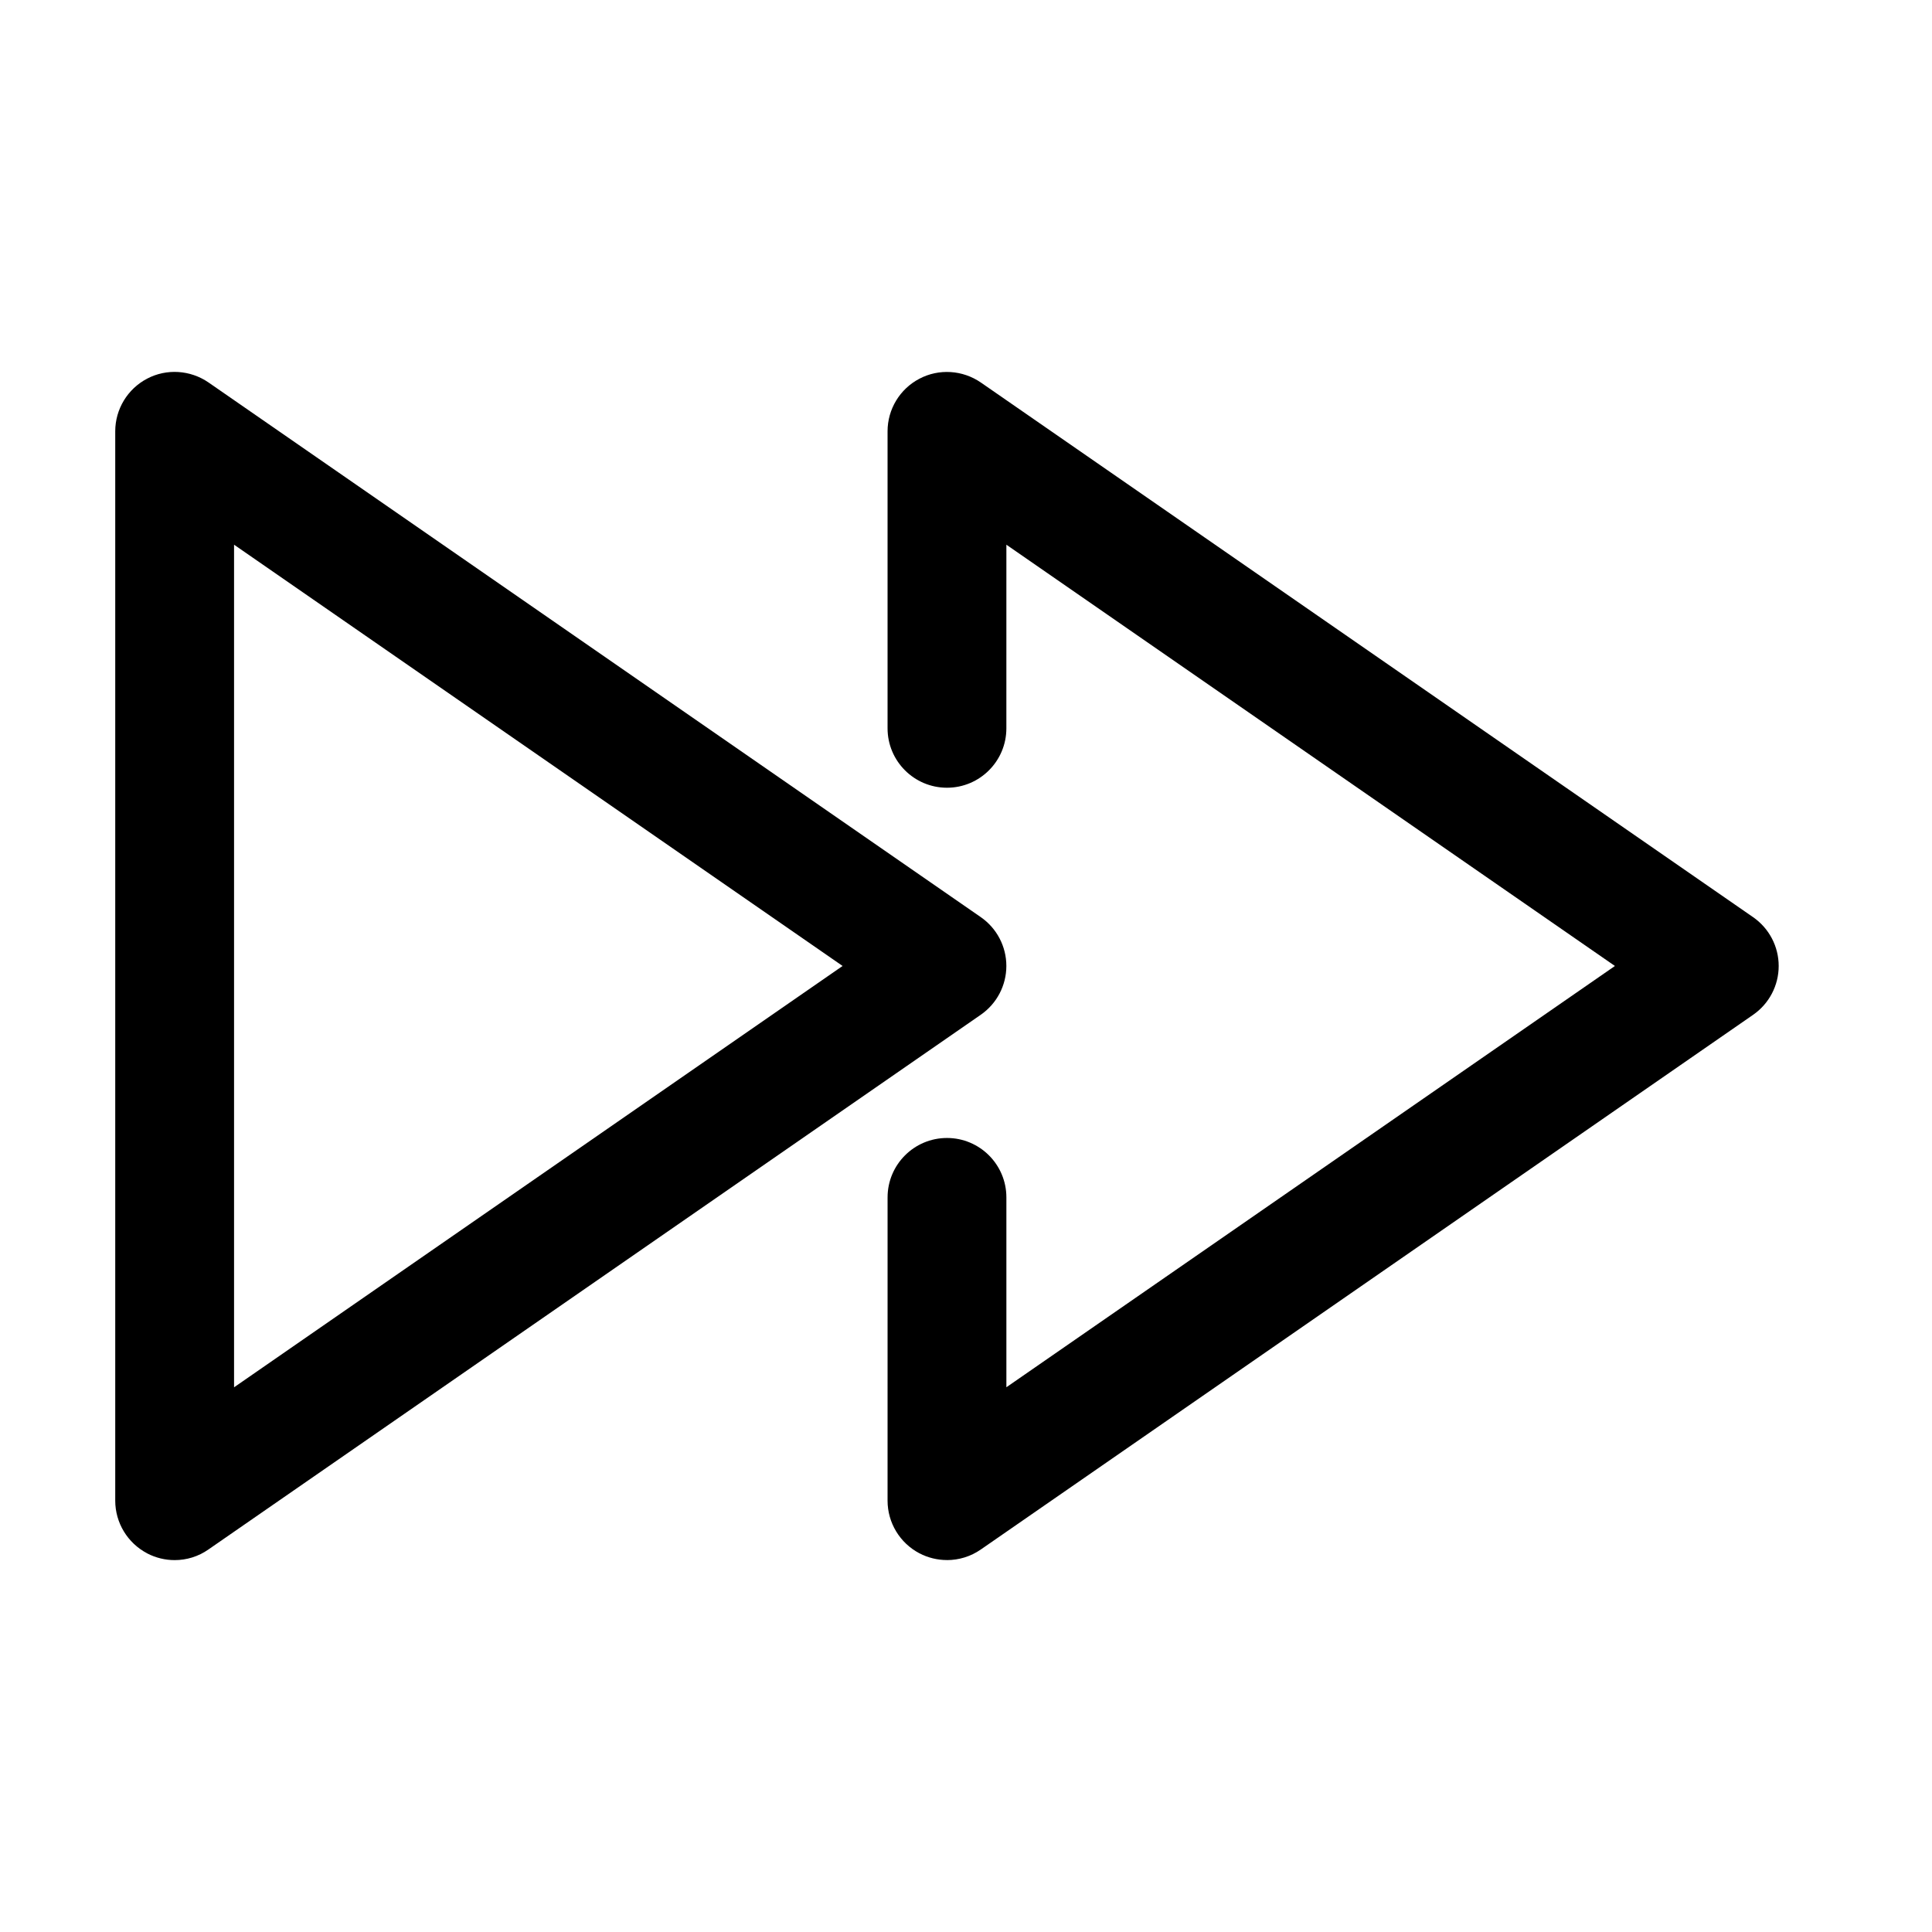
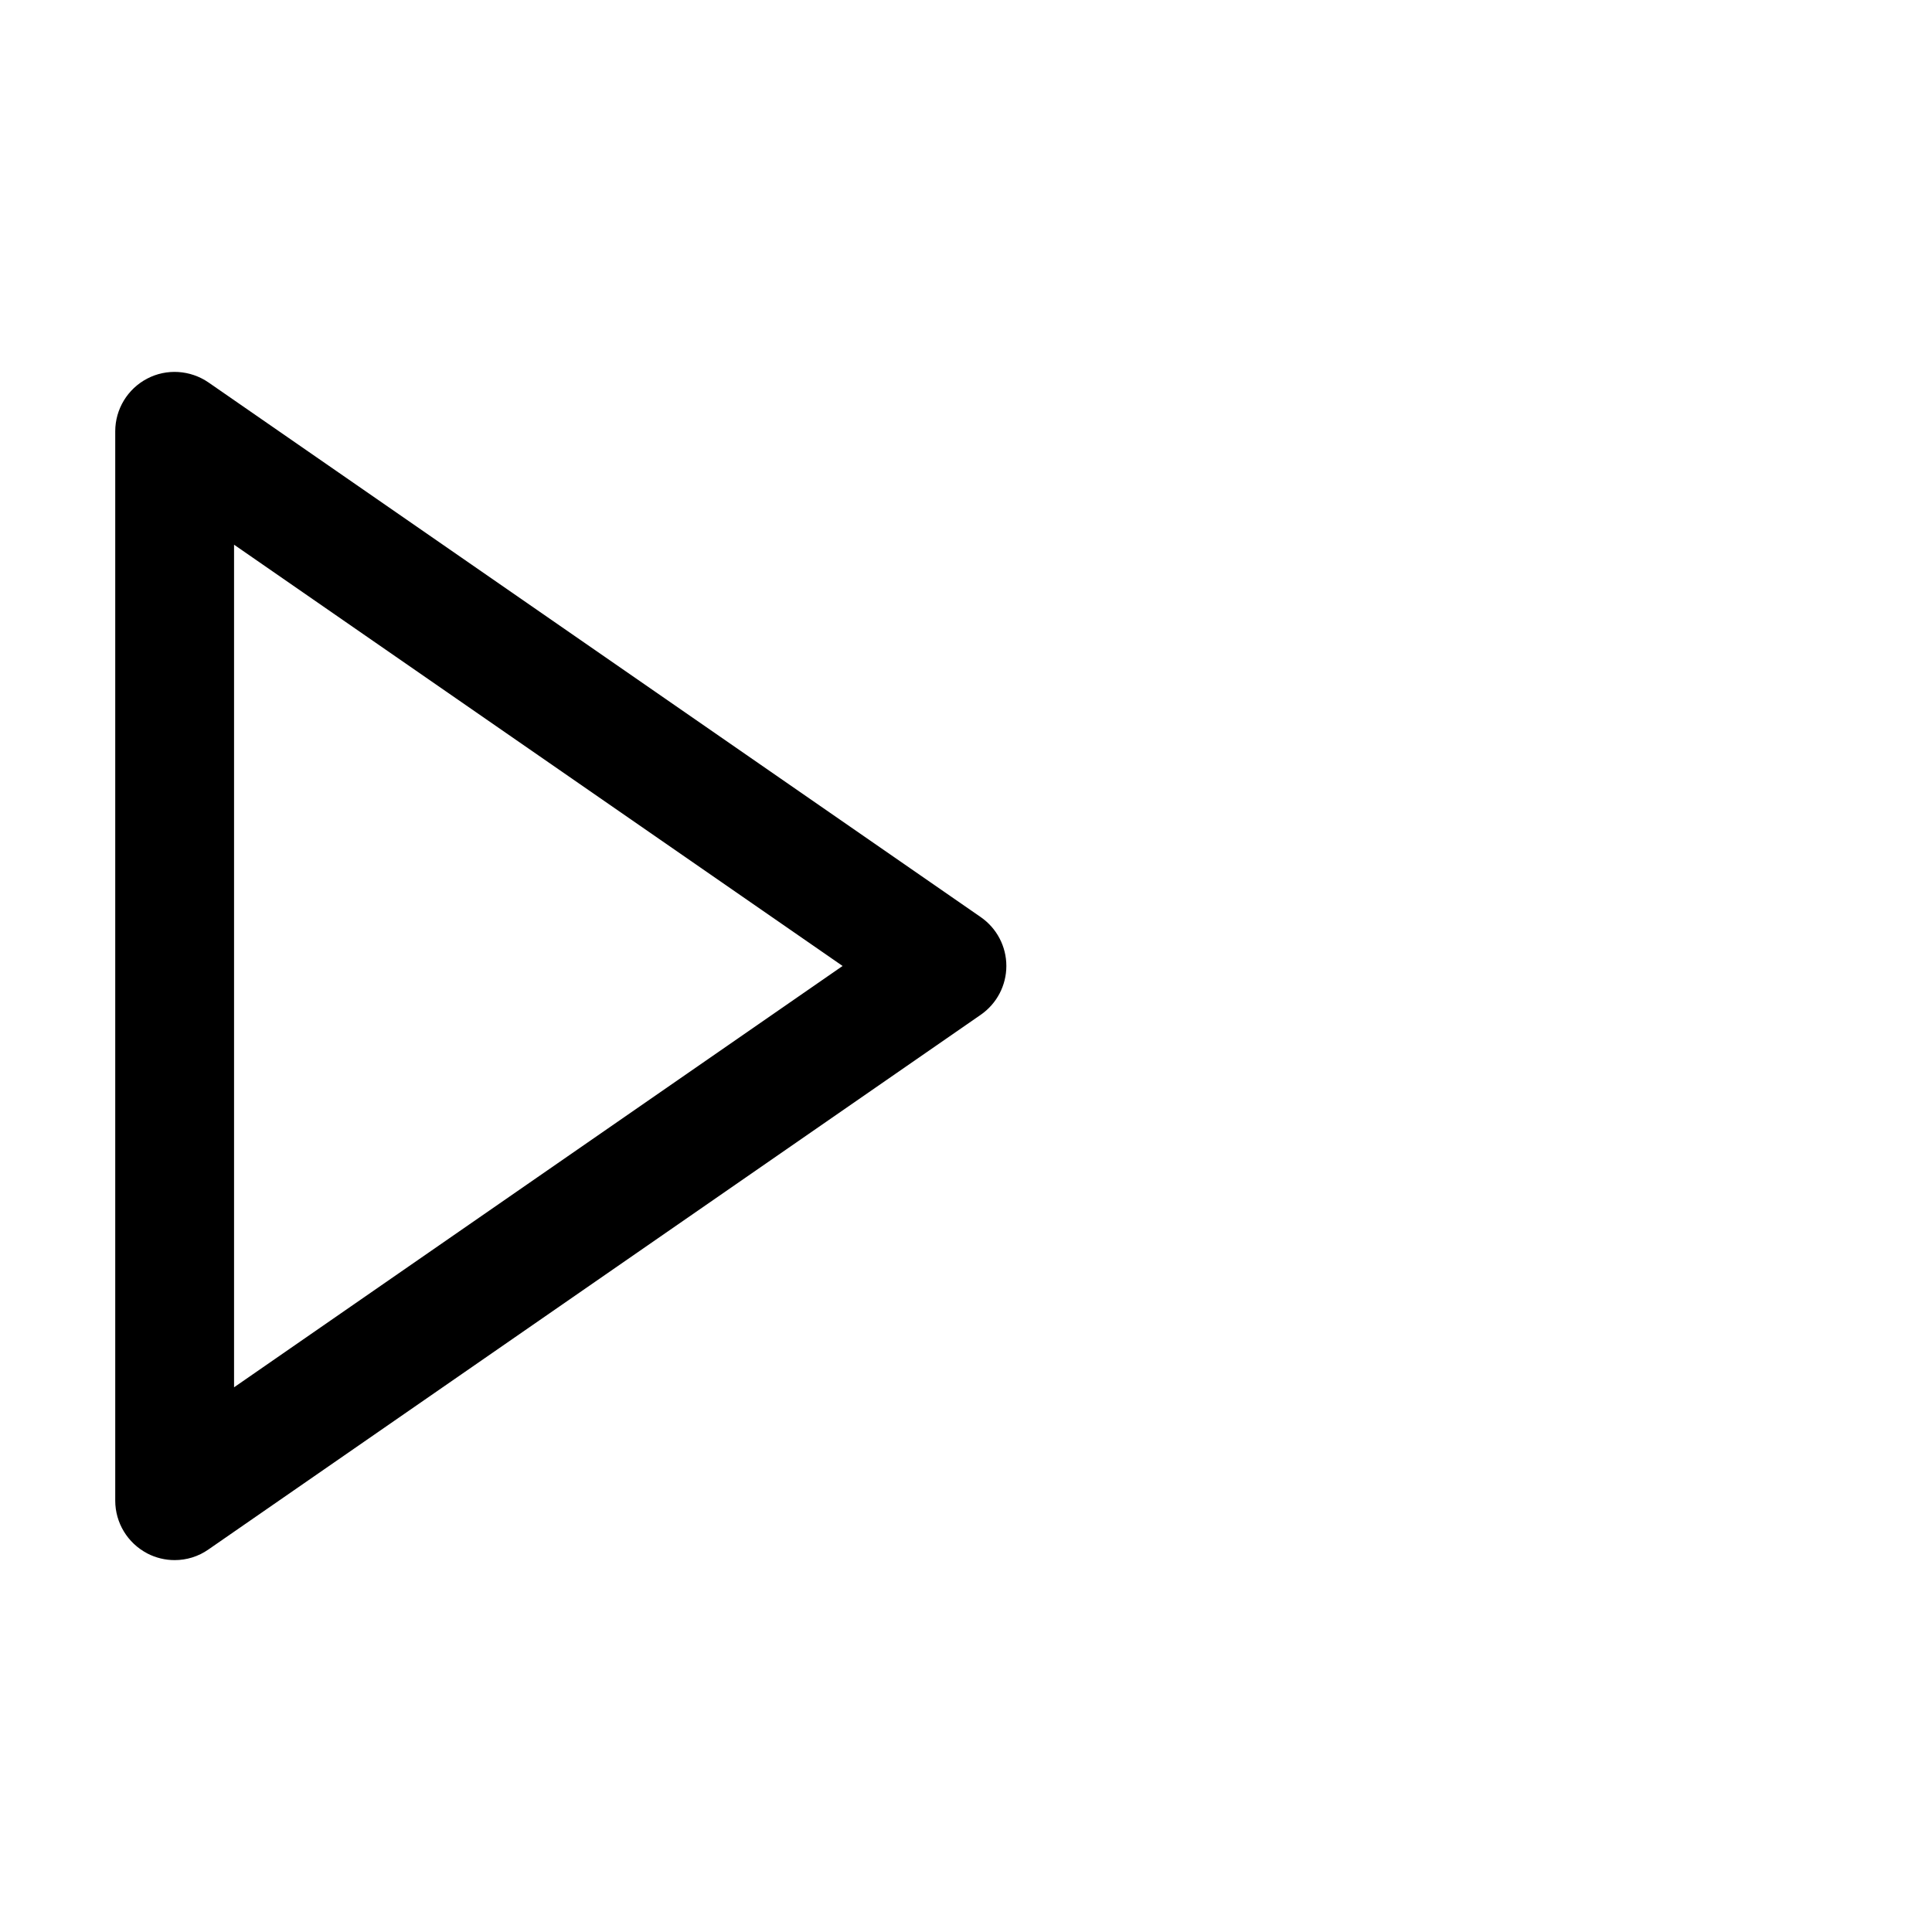
<svg xmlns="http://www.w3.org/2000/svg" fill="#000000" width="800px" height="800px" version="1.1" viewBox="144 144 512 512">
  <g>
-     <path d="m394.96 557.44c3.148 0 6.281-0.945 8.957-2.801l204.67-141.7c4.25-2.945 6.785-7.777 6.785-12.941s-2.535-9.996-6.785-12.941l-204.67-141.7c-4.816-3.305-11.098-3.715-16.262-0.992-5.18 2.707-8.441 8.074-8.441 13.93v78.719c0 8.691 7.055 15.742 15.742 15.742 8.691 0 15.742-7.055 15.742-15.742l0.004-48.66 161.27 111.64-161.27 111.64v-50.316c0-8.691-7.055-15.742-15.742-15.742-8.691 0-15.742 7.055-15.742 15.742l-0.004 80.371c0 5.856 3.258 11.227 8.438 13.949 2.301 1.195 4.805 1.793 7.309 1.793z" />
    <path d="m182.98 555.64c-5.18-2.723-8.441-8.094-8.441-13.949v-283.39c0-5.856 3.258-11.227 8.438-13.949 5.164-2.723 11.445-2.312 16.262 0.992l204.67 141.7c4.25 2.945 6.785 7.777 6.785 12.941 0 5.164-2.535 9.996-6.785 12.941l-204.67 141.7c-2.672 1.879-5.805 2.82-8.953 2.82-2.504 0-5.008-0.598-7.305-1.793zm23.047-267.29v223.3l161.27-111.66z" />
  </g>
</svg>